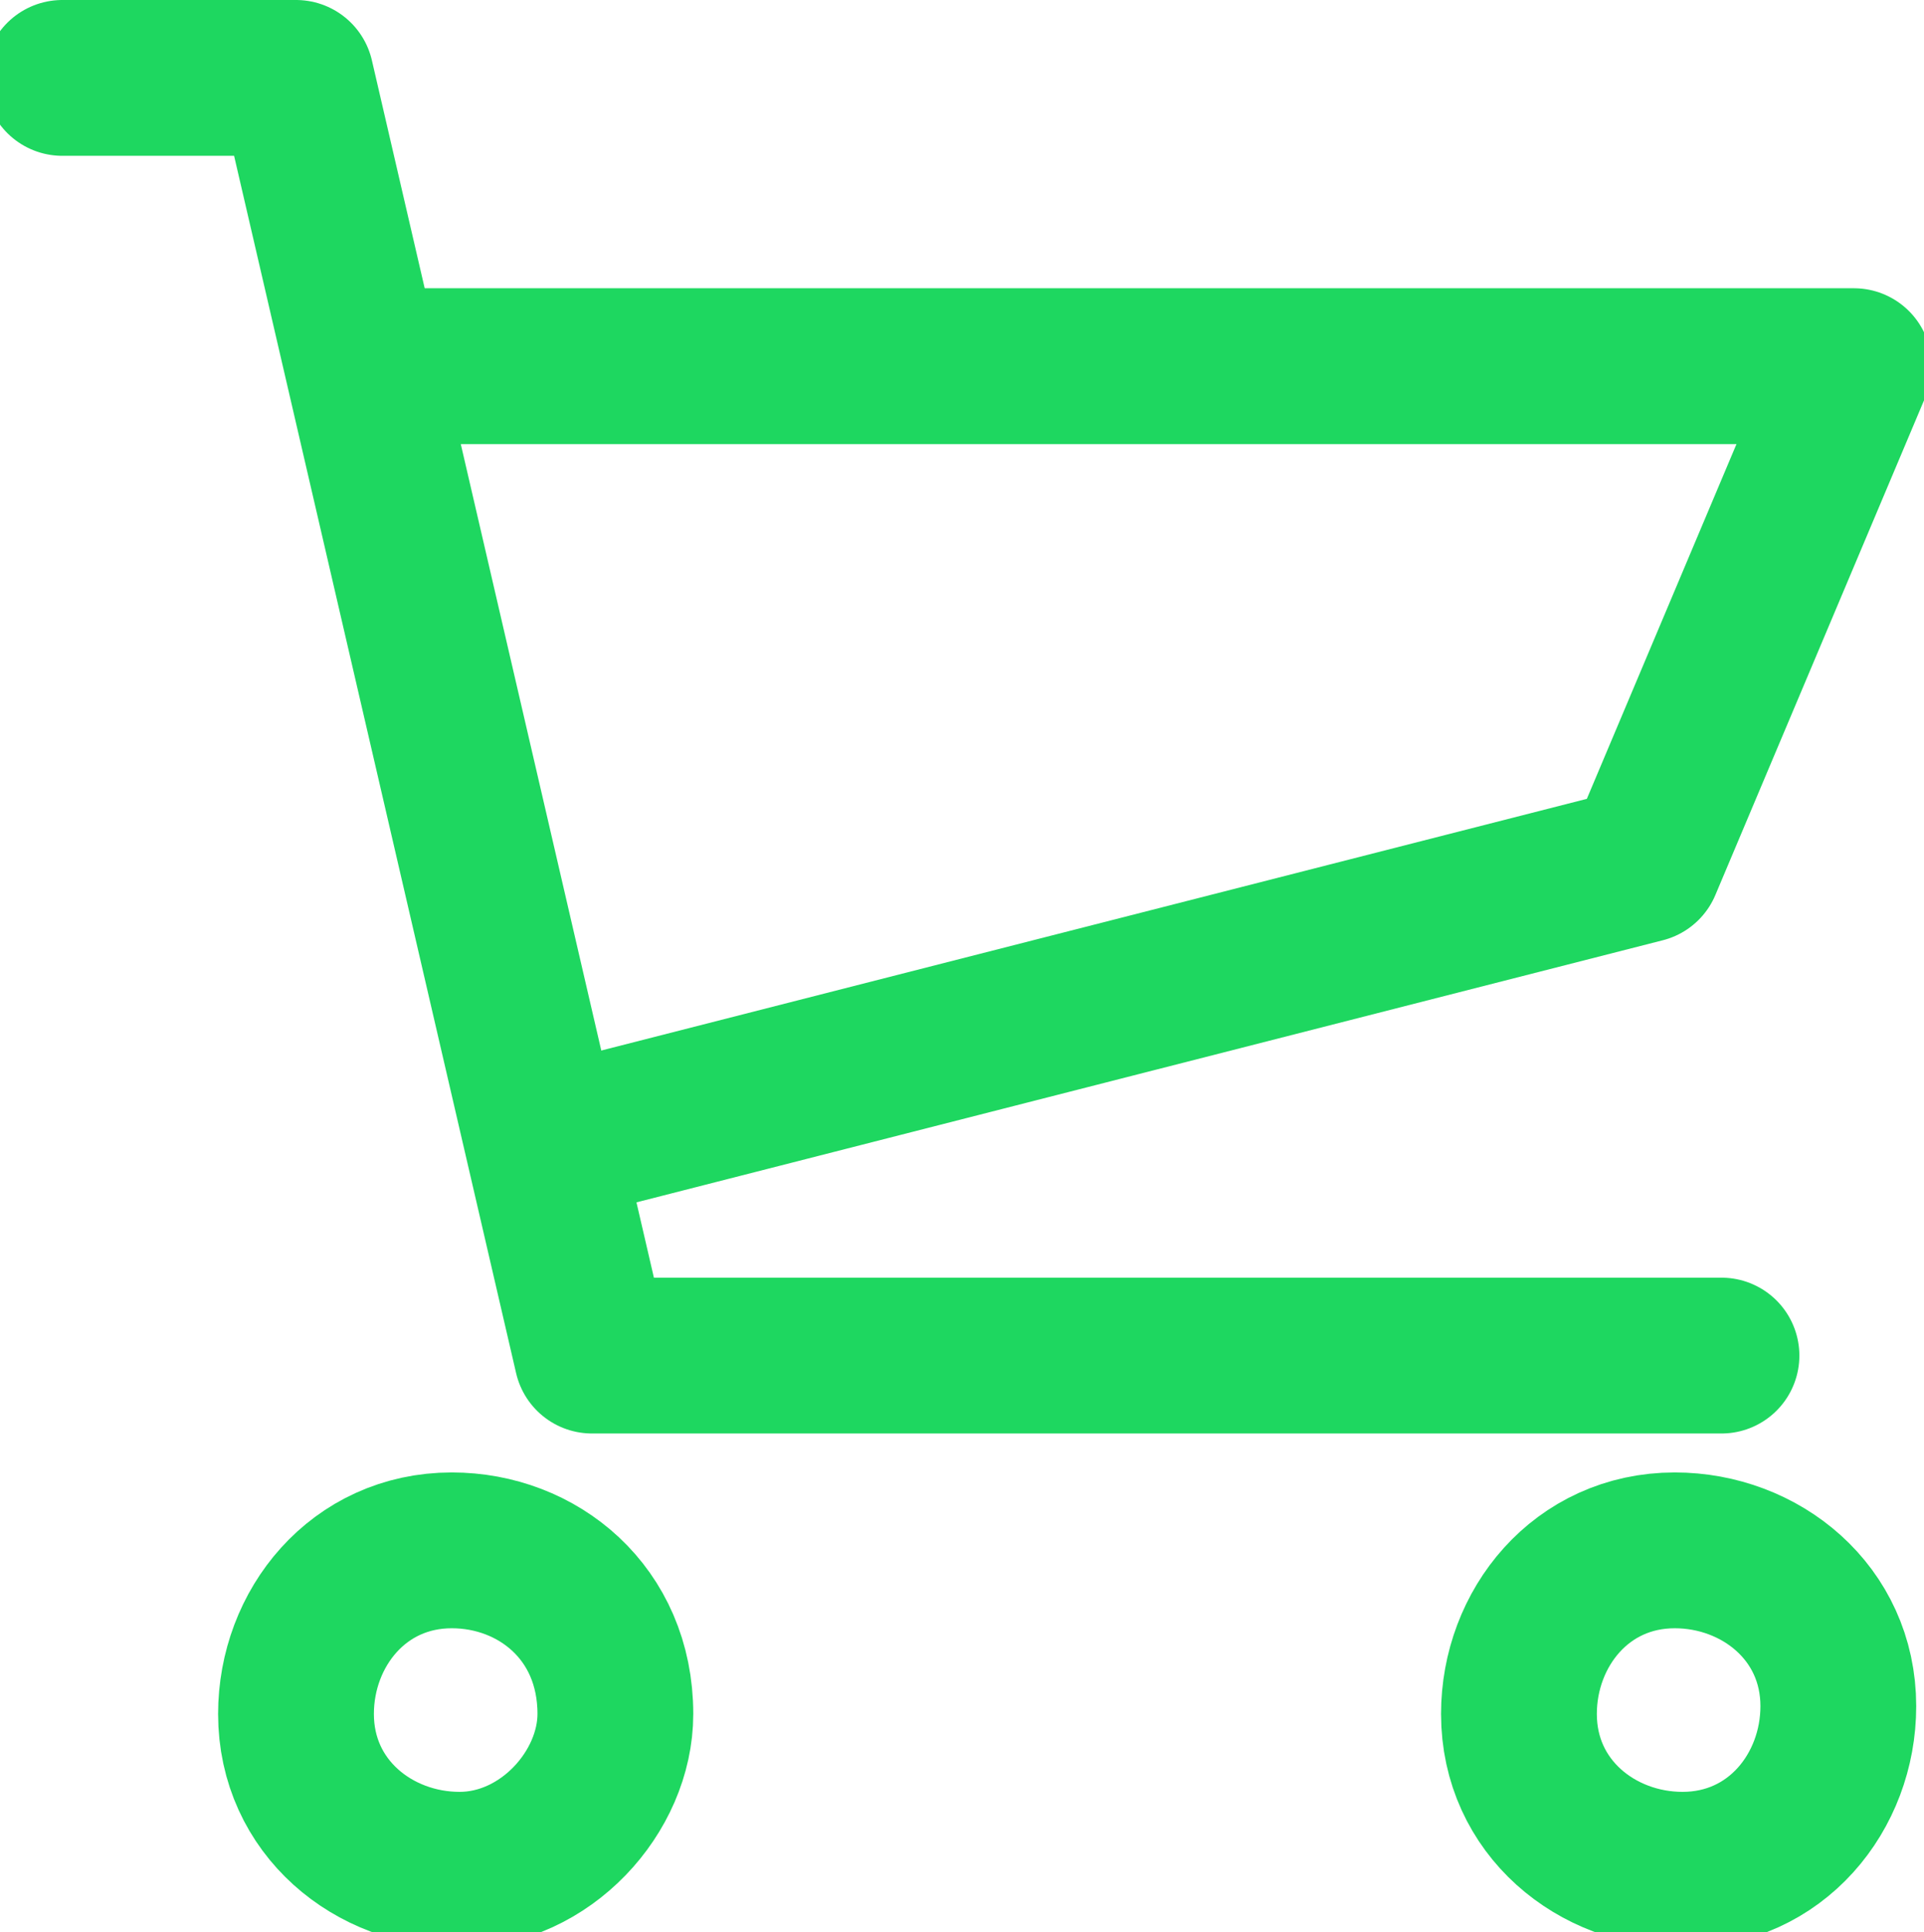
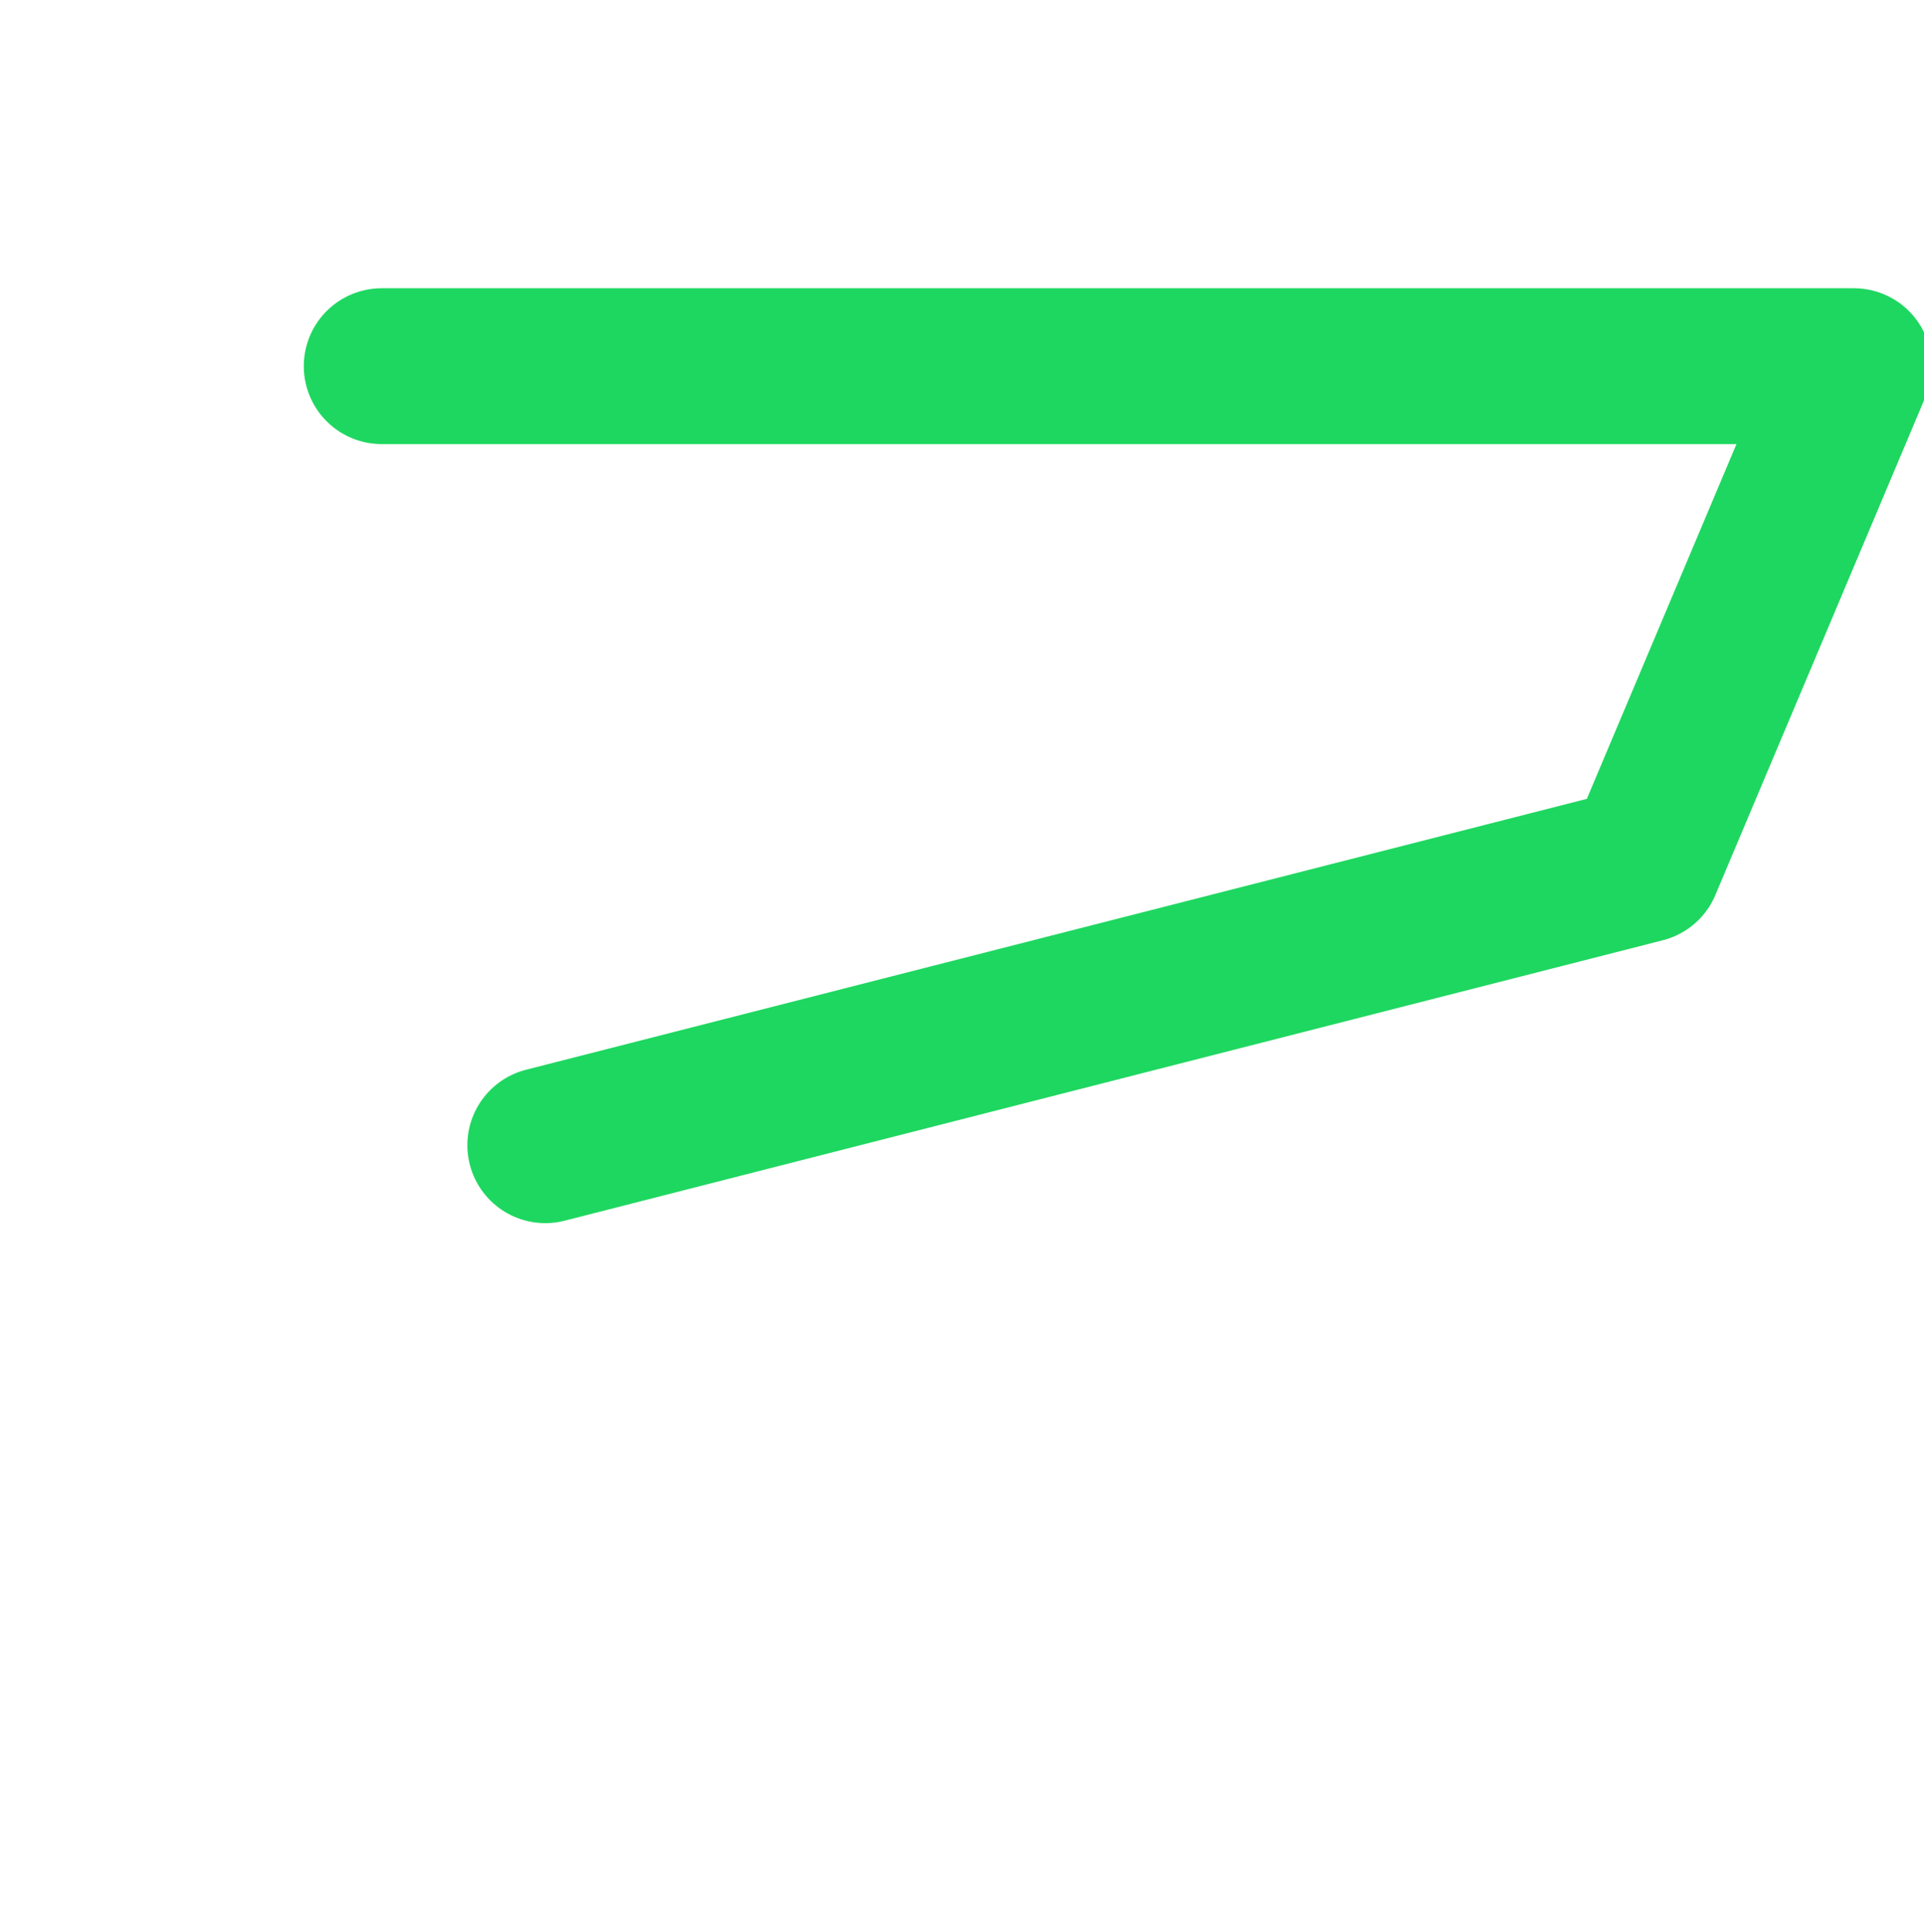
<svg xmlns="http://www.w3.org/2000/svg" version="1.1" id="Layer_1" x="0px" y="0px" viewBox="0 0 24.7 24.8" style="enable-background:new 0 0 24.7 24.8;" xml:space="preserve">
  <style type="text/css">
	.st0{fill:none;stroke:#1ED760;stroke-width:2;stroke-linecap:round;stroke-linejoin:round;}
</style>
  <g id="Layer_2_1_">
    <g id="Layer_1-2">
      <g id="Layer_2-2">
        <g id="Layer_1-2-2">
          <g id="Dot.com">
            <g id="Quicklinks---Desktop">
              <g id="Shop">
-                 <path id="Stroke-1" class="st0" d="M5.8,19.9c-1.2,0-2,1-2,2.1c0,1.2,1,2,2.1,2s2-1,2-2C7.9,20.7,6.9,19.9,5.8,19.9L5.8,19.9         z" />
-                 <path id="Stroke-3" class="st0" d="M21.5,19.9c-1.2,0-2,1-2,2.1c0,1.2,1,2,2.1,2c1.2,0,2-1,2-2.1l0,0         C23.6,20.7,22.6,19.9,21.5,19.9z" />
-                 <polyline id="Stroke-5" class="st0" points="0.8,1 3.8,1 7.6,17.4 22.1,17.4        " />
                <polyline id="Stroke-7" class="st0" points="4.9,4.7 23.8,4.7 21.1,11.1 7,14.7        " />
              </g>
            </g>
          </g>
        </g>
      </g>
    </g>
  </g>
</svg>